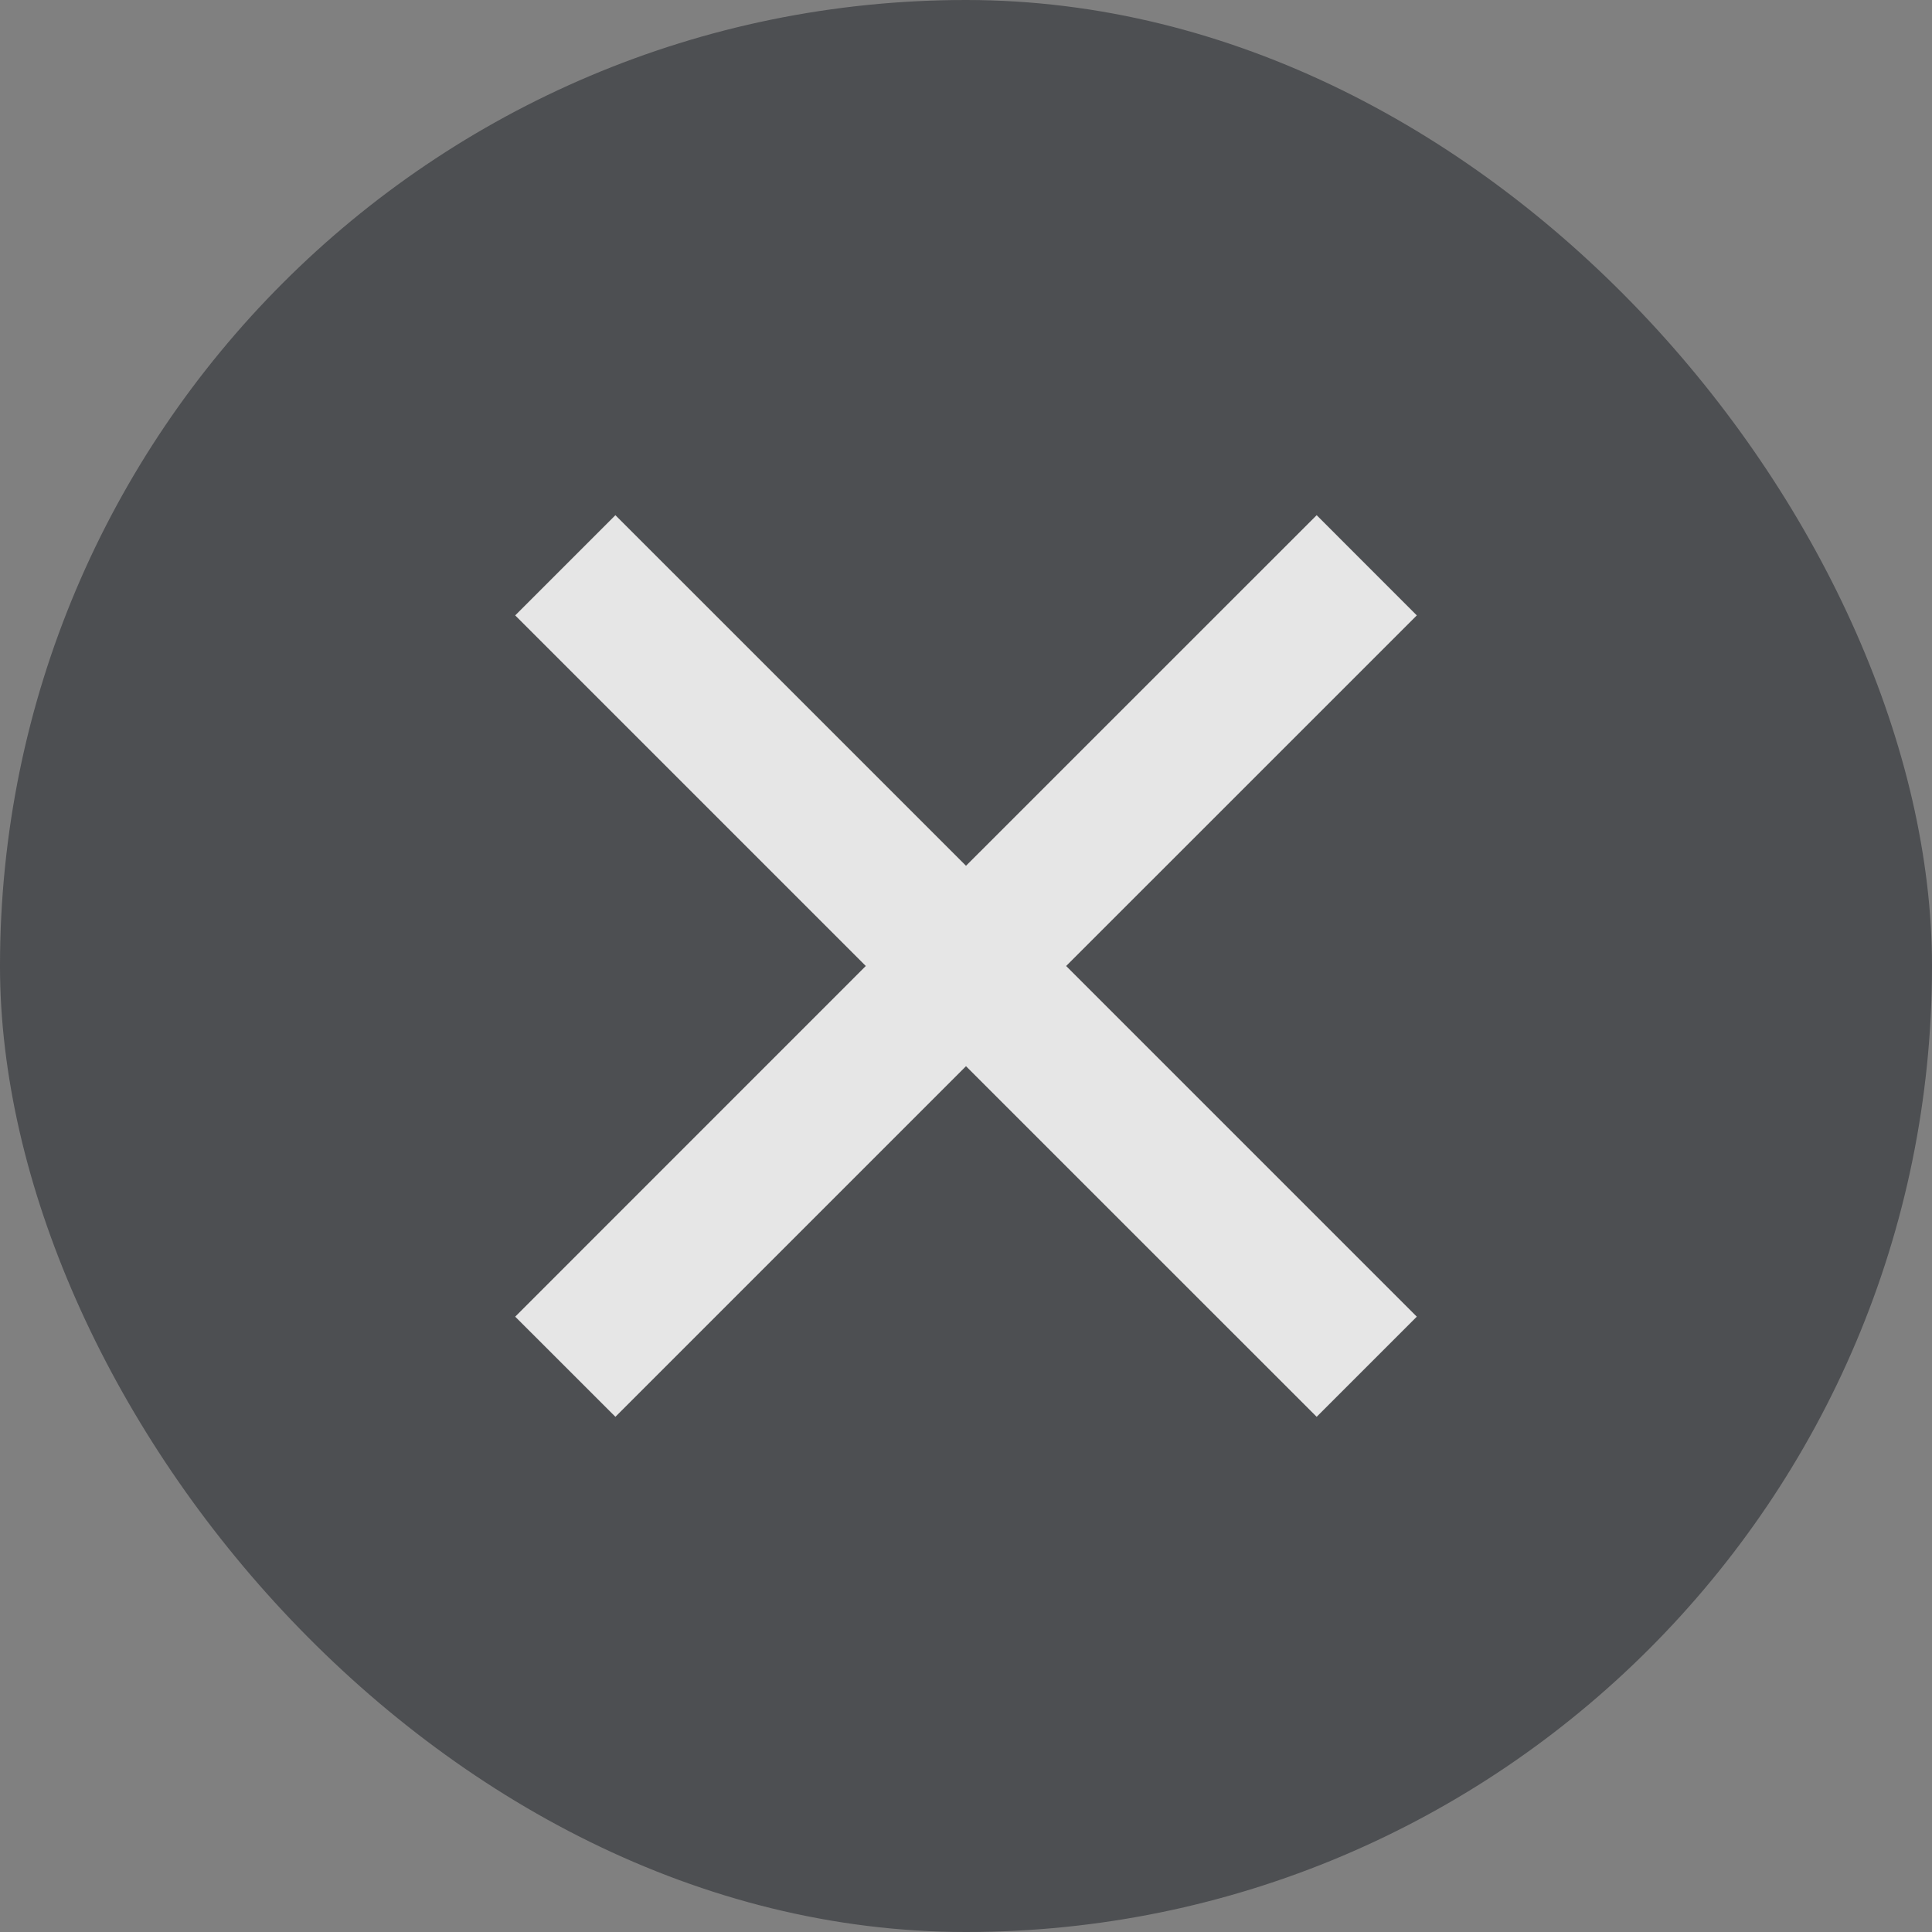
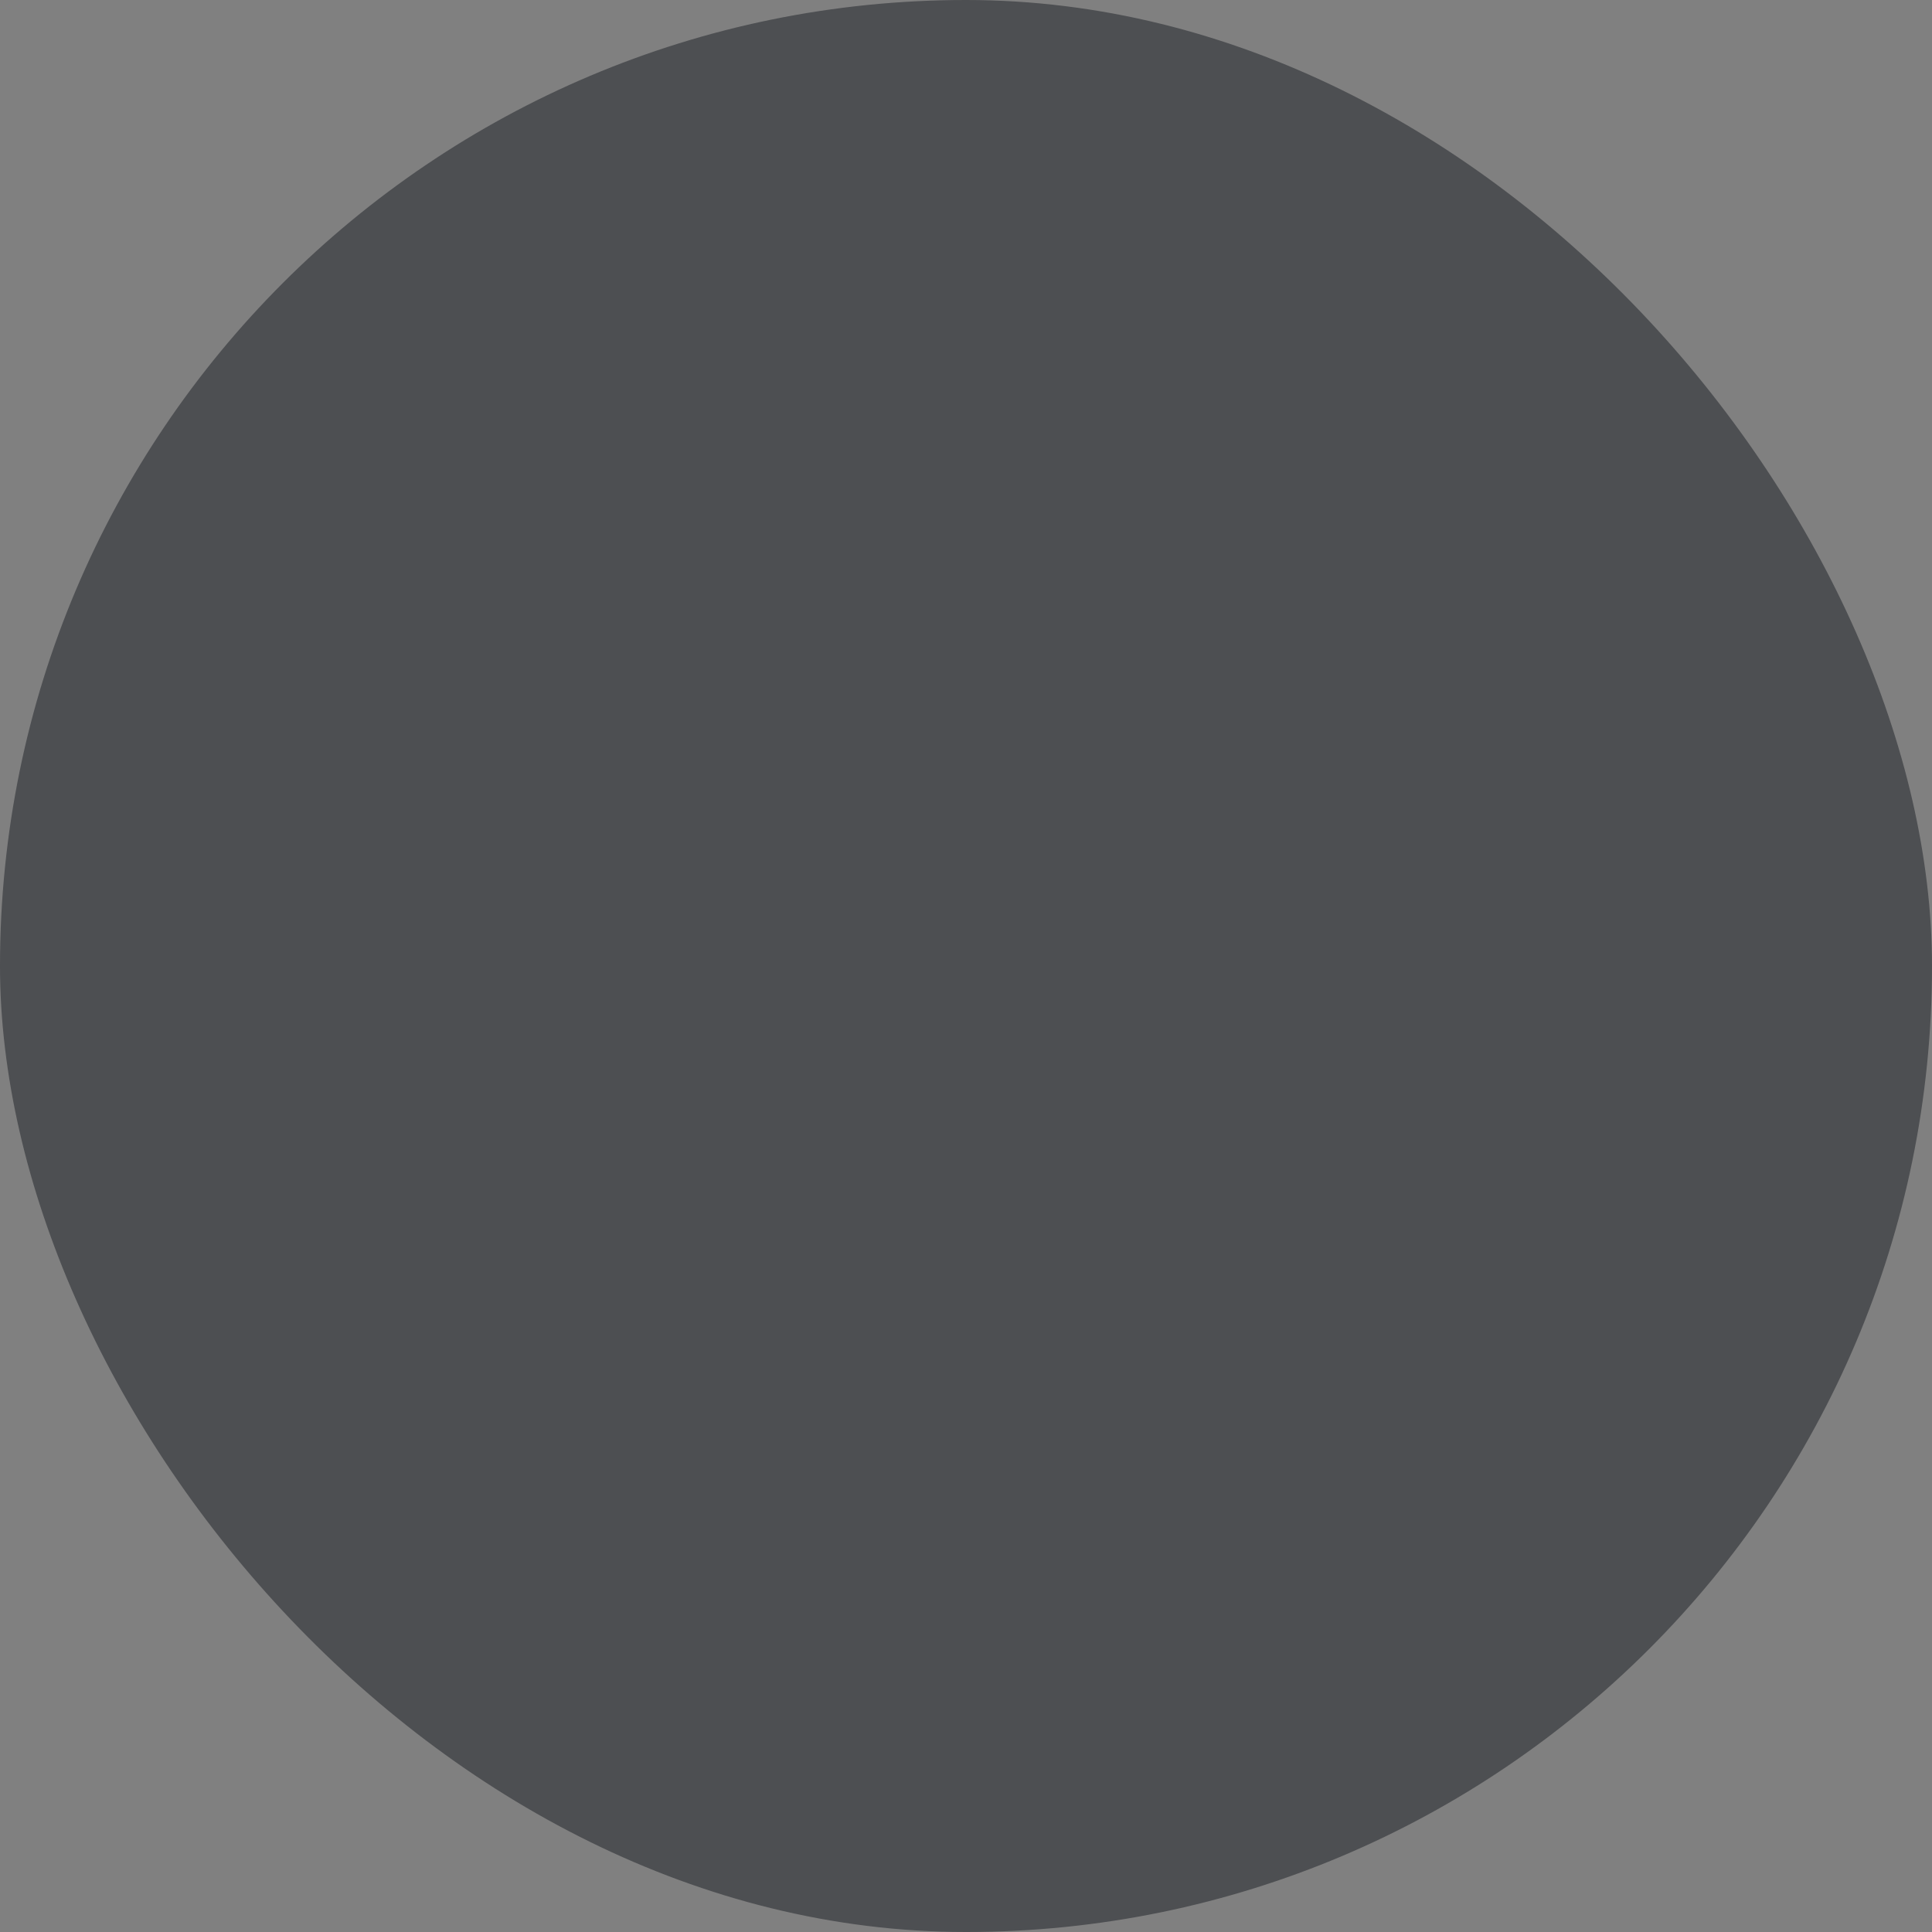
<svg xmlns="http://www.w3.org/2000/svg" width="30" height="30" viewBox="0 0 30 30" fill="none">
  <rect x="0" y="0" width="30" height="30" fill="#808080" stroke="none" />
  <g opacity="0.8">
    <rect width="30" height="30" rx="15" fill="#404246" />
-     <path d="M15 13.444L20.445 8L22 9.556L16.555 15L22 20.445L20.445 22L15 16.556L9.556 22L8 20.445L13.444 15L8 9.556L9.556 8L15 13.444Z" fill="white" />
  </g>
</svg>